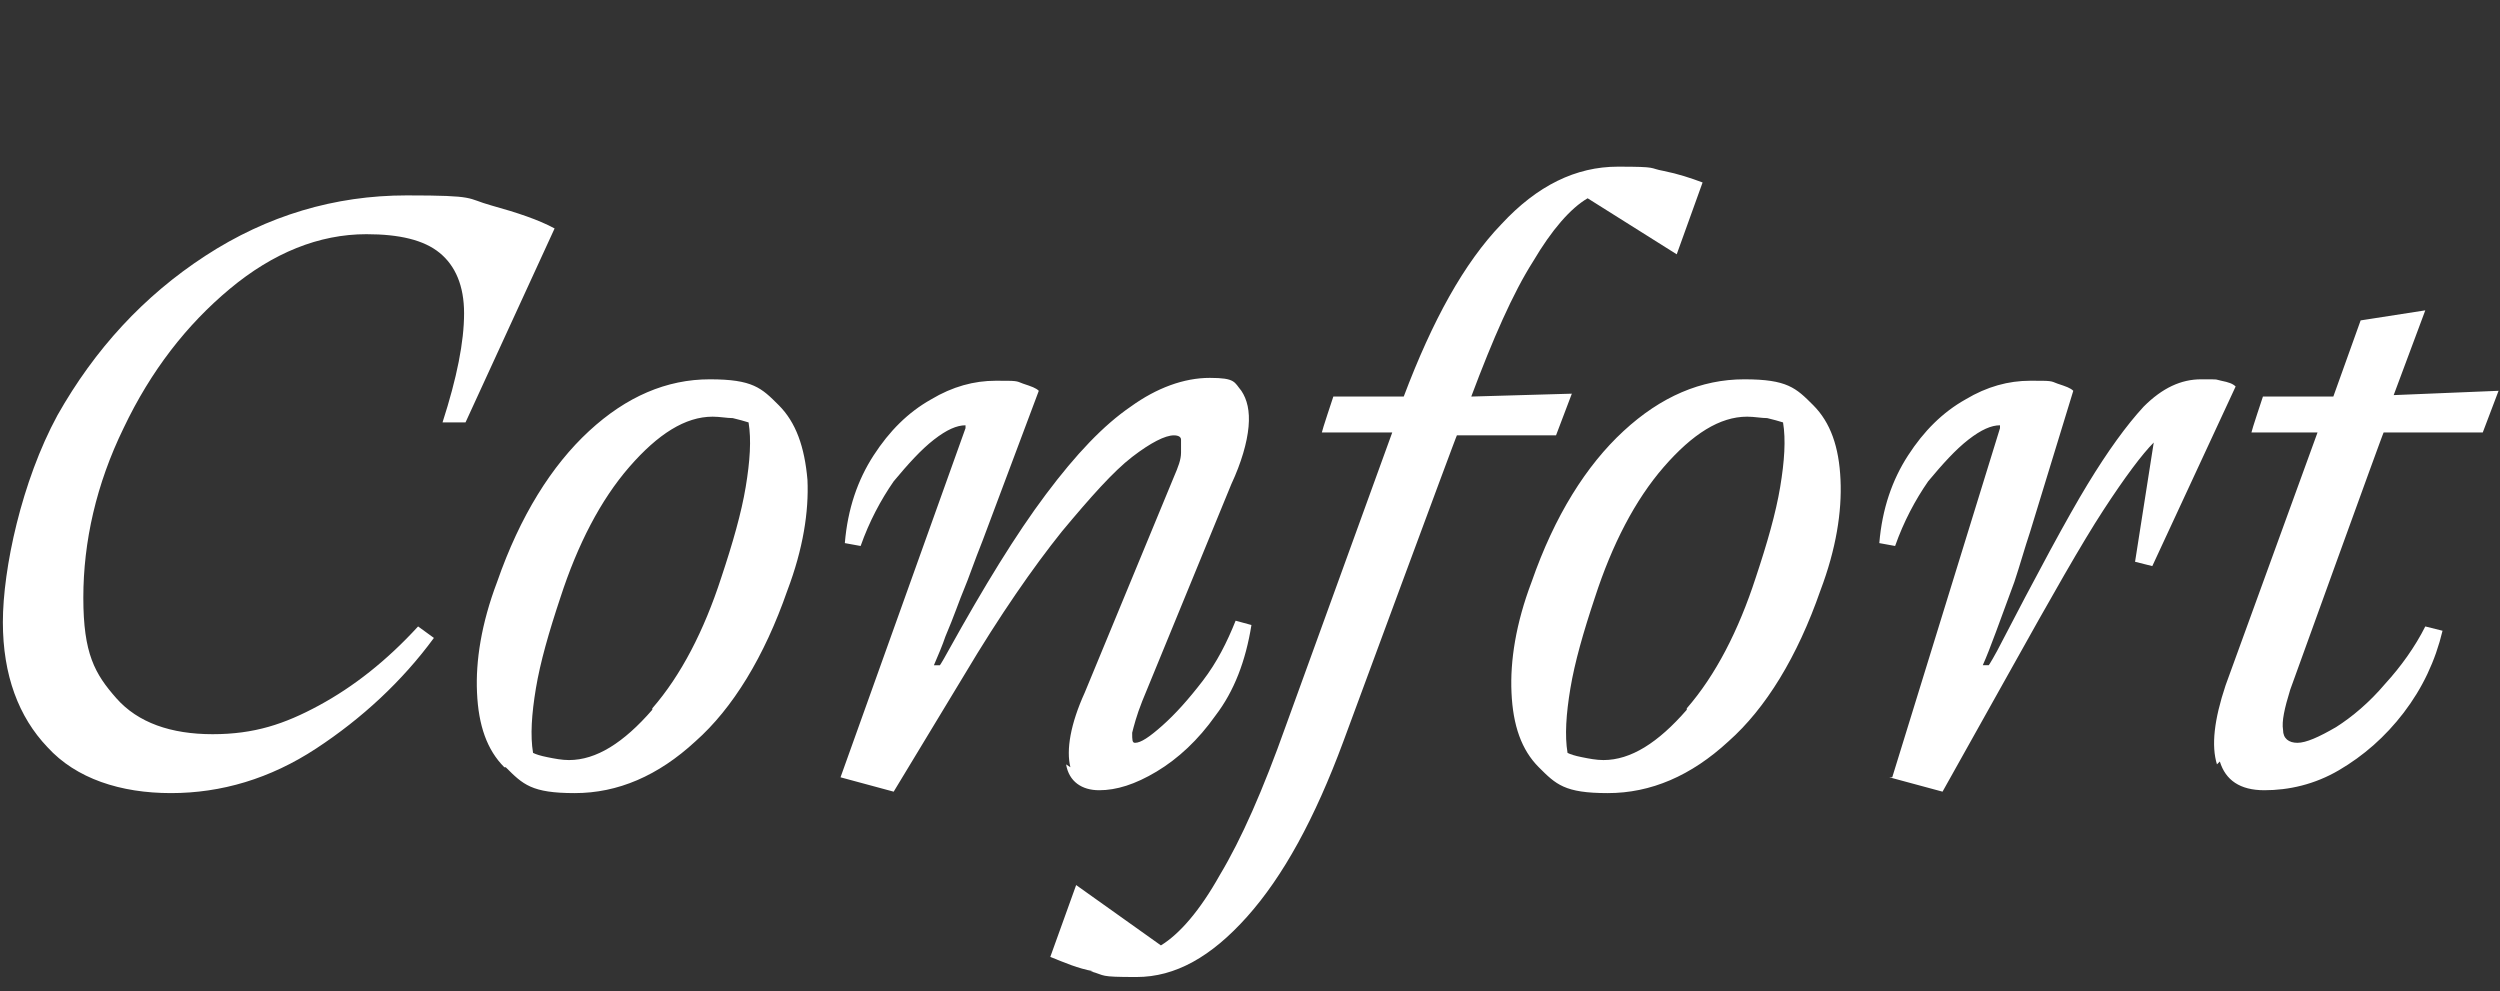
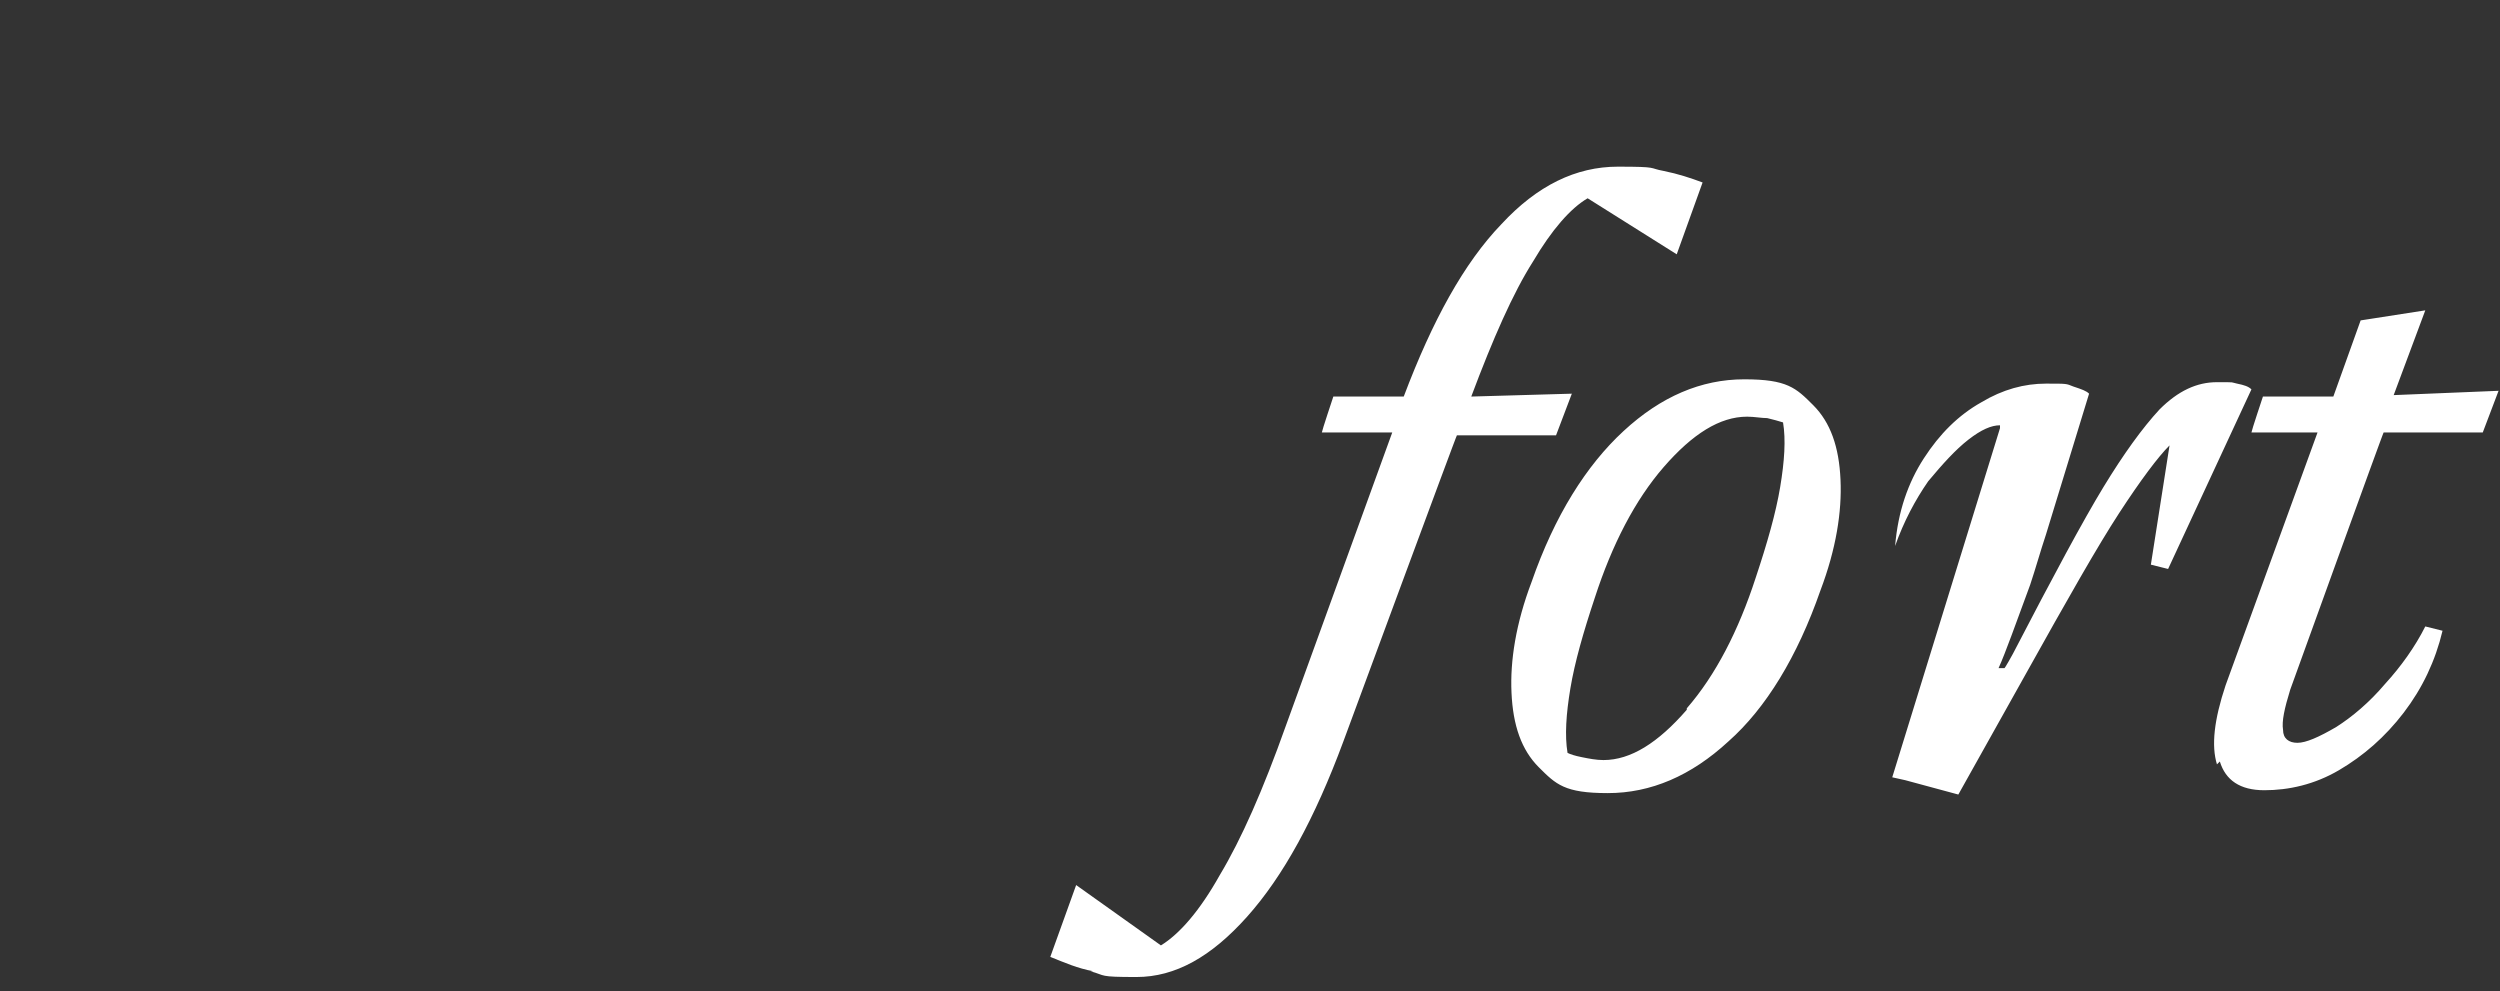
<svg xmlns="http://www.w3.org/2000/svg" id="Calque_1" version="1.1" viewBox="0 0 174 69">
  <rect x="0" y="0" width="174" height="69" fill="#333333" stroke="none" />
  <defs>
    <style>.st0{isolation:isolate}.st1{fill:#fff}</style>
  </defs>
  <g id="Confort" class="st0">
    <g class="st0">
-       <path d="M32.5 29.4h-1.7c1-3.1 1.5-5.6 1.5-7.6 0-1.9-.6-3.3-1.7-4.2-1.1-.9-2.8-1.3-5.1-1.3-3.3 0-6.5 1.3-9.5 3.8s-5.5 5.7-7.4 9.7c-1.9 3.9-2.8 7.9-2.8 11.8s.8 5.3 2.3 7c1.5 1.7 3.8 2.5 6.7 2.5s5-.7 7.4-2c2.4-1.3 4.7-3.1 6.9-5.5l1.1.8c-2.2 3-5 5.6-8.2 7.7-3.2 2.1-6.6 3.1-10.1 3.1s-6.6-1-8.6-3.2c-2-2.1-3.1-5-3.1-8.7S1.5 33.5 4 28.9c2.6-4.6 6-8.3 10.3-11.1 4.3-2.8 9-4.2 14-4.2s4.1.2 5.9.7c1.8.5 3.3 1 4.4 1.6l-6.2 13.5ZM35.1 53.4c-1.2-1.2-1.8-2.9-1.9-5.2-.1-2.2.3-4.8 1.4-7.7 1.6-4.6 3.8-8.1 6.4-10.5 2.6-2.4 5.4-3.6 8.4-3.6s3.6.6 4.8 1.8c1.2 1.2 1.8 2.9 2 5.2.1 2.2-.3 4.8-1.4 7.7-1.6 4.6-3.8 8.2-6.4 10.5-2.6 2.4-5.4 3.6-8.4 3.6s-3.6-.6-4.8-1.8Zm10.3-4.1c2-2.3 3.6-5.4 4.8-9.1.8-2.4 1.4-4.5 1.7-6.3.3-1.8.4-3.3.2-4.5-.3-.1-.7-.2-1.1-.3-.4 0-.9-.1-1.4-.1-1.9 0-3.8 1.2-5.8 3.5s-3.6 5.4-4.8 9.1c-.8 2.4-1.4 4.5-1.7 6.3-.3 1.8-.4 3.3-.2 4.5.2.1.5.2 1 .3.5.1 1 .2 1.5.2 1.9 0 3.8-1.2 5.8-3.5ZM74.5 53.4c-.3-1.2 0-3 1-5.2l6.2-15c.3-.7.5-1.2.5-1.7v-.9c0-.2-.2-.3-.5-.3-.6 0-1.6.5-2.9 1.5-1.3 1-2.9 2.8-4.9 5.2-2 2.5-4.3 5.8-6.8 10l-4.9 8.1-3.7-1 8.7-24.3v-.2c0-.1 0 0 0 0-.6 0-1.3.3-2.2 1-.9.7-1.8 1.7-2.8 2.9-.9 1.3-1.7 2.8-2.3 4.5l-1.1-.2c.2-2.4.9-4.4 2-6.1 1.1-1.7 2.4-3 4-3.9 1.5-.9 3-1.3 4.5-1.3s1.4 0 1.9.2c.6.2.9.3 1.1.5l-3.9 10.4c-.6 1.5-1 2.7-1.3 3.4-.3.7-.7 1.9-1.3 3.3-.2.6-.5 1.3-.8 2h.4c0 .1.6-1 .6-1 2.5-4.5 4.7-8.1 6.8-10.9 2.1-2.8 4-4.8 5.9-6.1 1.8-1.3 3.7-2 5.5-2s1.7.3 2.2.9c.4.6.6 1.4.5 2.5-.1 1.1-.5 2.5-1.2 4l-6.2 15.1c-.4 1-.6 1.8-.7 2.2 0 .5 0 .7.2.7.4 0 1-.4 1.9-1.2.9-.8 1.8-1.8 2.8-3.1s1.7-2.7 2.3-4.2l1.1.3c-.4 2.5-1.2 4.6-2.5 6.3-1.2 1.7-2.6 3-4.1 3.9s-2.8 1.3-4 1.3-2.1-.6-2.3-1.8Z" class="st1" />
-       <path d="M76.1 67.6c-1.1-.2-2-.6-3-1l1.8-5 5.9 4.2c1.3-.8 2.7-2.4 4.1-4.9 1.5-2.5 3-5.9 4.6-10.4l7.4-20.4H92c0-.1.8-2.5.8-2.5h4.9c2-5.3 4.2-9.3 6.8-12 2.5-2.7 5.2-4 8.1-4s2.1.1 3.2.3c1 .2 1.9.5 2.7.8l-1.8 5-6.2-3.9c-1.2.7-2.5 2.2-3.8 4.4-1.4 2.2-2.8 5.4-4.3 9.4l7-.2-1.1 2.9h-6.9c0-.1-7.9 21.3-7.9 21.3-2 5.4-4.2 9.4-6.7 12.2-2.5 2.8-5 4.2-7.7 4.2s-2.1-.1-3.2-.4ZM107.1 53.4c-1.2-1.2-1.8-2.9-1.9-5.2-.1-2.2.3-4.8 1.4-7.7 1.6-4.6 3.8-8.1 6.4-10.5 2.6-2.4 5.4-3.6 8.4-3.6s3.6.6 4.8 1.8c1.2 1.2 1.8 2.9 1.9 5.2.1 2.2-.3 4.8-1.4 7.7-1.6 4.6-3.8 8.2-6.4 10.5-2.6 2.4-5.4 3.6-8.4 3.6s-3.6-.6-4.8-1.8m10.3-4.1c2-2.3 3.6-5.4 4.8-9.1.8-2.4 1.4-4.5 1.7-6.3.3-1.8.4-3.3.2-4.5-.3-.1-.7-.2-1.1-.3-.4 0-.9-.1-1.4-.1-1.9 0-3.8 1.2-5.8 3.5s-3.6 5.4-4.8 9.1c-.8 2.4-1.4 4.5-1.7 6.3-.3 1.8-.4 3.3-.2 4.5.2.1.5.2 1 .3.5.1 1 .2 1.5.2 1.9 0 3.8-1.2 5.8-3.5ZM131.7 54.1l7.5-24.3v-.2c0-.1 0 0 0 0-.6 0-1.3.3-2.2 1-.9.7-1.8 1.7-2.8 2.9-.9 1.3-1.7 2.8-2.3 4.5l-1.1-.2c.2-2.4.9-4.4 2-6.1 1.1-1.7 2.4-3 4-3.9 1.5-.9 3-1.3 4.5-1.3s1.4 0 1.9.2c.6.2.9.3 1.1.5l-3 9.8c-.4 1.2-.7 2.3-1.1 3.5-1 2.7-1.7 4.7-2.2 5.8h.4c0 .1.6-1 .6-1 2.8-5.4 4.9-9.3 6.3-11.6 1.4-2.3 2.7-4.1 3.9-5.4 1.3-1.3 2.6-1.9 4-1.9s.9 0 1.4.1c.5.1.8.2 1 .4l-5.8 12.5-1.2-.3 1.3-8.3c-.8.8-2 2.4-3.5 4.7-1.5 2.3-3.6 6-6.5 11.2l-4.7 8.4-3.7-1ZM154.3 53.2c-.4-1.3-.2-3.1.6-5.5l6.4-17.6h-4.6c0-.1.8-2.5.8-2.5h4.9l1.9-5.3 4.5-.7-2.2 5.9 7.3-.3-1.1 2.9h-6.9c0-.1-6.5 17.9-6.5 17.9-.4 1.3-.6 2.2-.5 2.8 0 .6.4.9 1 .9s1.5-.4 2.7-1.1c1.1-.7 2.3-1.7 3.4-3 1.1-1.2 2.1-2.6 2.8-4l1.2.3c-.5 2.1-1.4 4-2.7 5.7-1.3 1.7-2.8 3-4.5 4s-3.5 1.4-5.2 1.4-2.7-.7-3.1-2Z" class="st1" />
+       <path d="M76.1 67.6c-1.1-.2-2-.6-3-1l1.8-5 5.9 4.2c1.3-.8 2.7-2.4 4.1-4.9 1.5-2.5 3-5.9 4.6-10.4l7.4-20.4H92c0-.1.8-2.5.8-2.5h4.9c2-5.3 4.2-9.3 6.8-12 2.5-2.7 5.2-4 8.1-4s2.1.1 3.2.3c1 .2 1.9.5 2.7.8l-1.8 5-6.2-3.9c-1.2.7-2.5 2.2-3.8 4.4-1.4 2.2-2.8 5.4-4.3 9.4l7-.2-1.1 2.9h-6.9c0-.1-7.9 21.3-7.9 21.3-2 5.4-4.2 9.4-6.7 12.2-2.5 2.8-5 4.2-7.7 4.2s-2.1-.1-3.2-.4ZM107.1 53.4c-1.2-1.2-1.8-2.9-1.9-5.2-.1-2.2.3-4.8 1.4-7.7 1.6-4.6 3.8-8.1 6.4-10.5 2.6-2.4 5.4-3.6 8.4-3.6s3.6.6 4.8 1.8c1.2 1.2 1.8 2.9 1.9 5.2.1 2.2-.3 4.8-1.4 7.7-1.6 4.6-3.8 8.2-6.4 10.5-2.6 2.4-5.4 3.6-8.4 3.6s-3.6-.6-4.8-1.8m10.3-4.1c2-2.3 3.6-5.4 4.8-9.1.8-2.4 1.4-4.5 1.7-6.3.3-1.8.4-3.3.2-4.5-.3-.1-.7-.2-1.1-.3-.4 0-.9-.1-1.4-.1-1.9 0-3.8 1.2-5.8 3.5s-3.6 5.4-4.8 9.1c-.8 2.4-1.4 4.5-1.7 6.3-.3 1.8-.4 3.3-.2 4.5.2.1.5.2 1 .3.5.1 1 .2 1.5.2 1.9 0 3.8-1.2 5.8-3.5ZM131.7 54.1l7.5-24.3v-.2c0-.1 0 0 0 0-.6 0-1.3.3-2.2 1-.9.7-1.8 1.7-2.8 2.9-.9 1.3-1.7 2.8-2.3 4.5c.2-2.4.9-4.4 2-6.1 1.1-1.7 2.4-3 4-3.9 1.5-.9 3-1.3 4.5-1.3s1.4 0 1.9.2c.6.2.9.3 1.1.5l-3 9.8c-.4 1.2-.7 2.3-1.1 3.5-1 2.7-1.7 4.7-2.2 5.8h.4c0 .1.6-1 .6-1 2.8-5.4 4.9-9.3 6.3-11.6 1.4-2.3 2.7-4.1 3.9-5.4 1.3-1.3 2.6-1.9 4-1.9s.9 0 1.4.1c.5.1.8.2 1 .4l-5.8 12.5-1.2-.3 1.3-8.3c-.8.8-2 2.4-3.5 4.7-1.5 2.3-3.6 6-6.5 11.2l-4.7 8.4-3.7-1ZM154.3 53.2c-.4-1.3-.2-3.1.6-5.5l6.4-17.6h-4.6c0-.1.8-2.5.8-2.5h4.9l1.9-5.3 4.5-.7-2.2 5.9 7.3-.3-1.1 2.9h-6.9c0-.1-6.5 17.9-6.5 17.9-.4 1.3-.6 2.2-.5 2.8 0 .6.4.9 1 .9s1.5-.4 2.7-1.1c1.1-.7 2.3-1.7 3.4-3 1.1-1.2 2.1-2.6 2.8-4l1.2.3c-.5 2.1-1.4 4-2.7 5.7-1.3 1.7-2.8 3-4.5 4s-3.5 1.4-5.2 1.4-2.7-.7-3.1-2Z" class="st1" />
    </g>
  </g>
</svg>